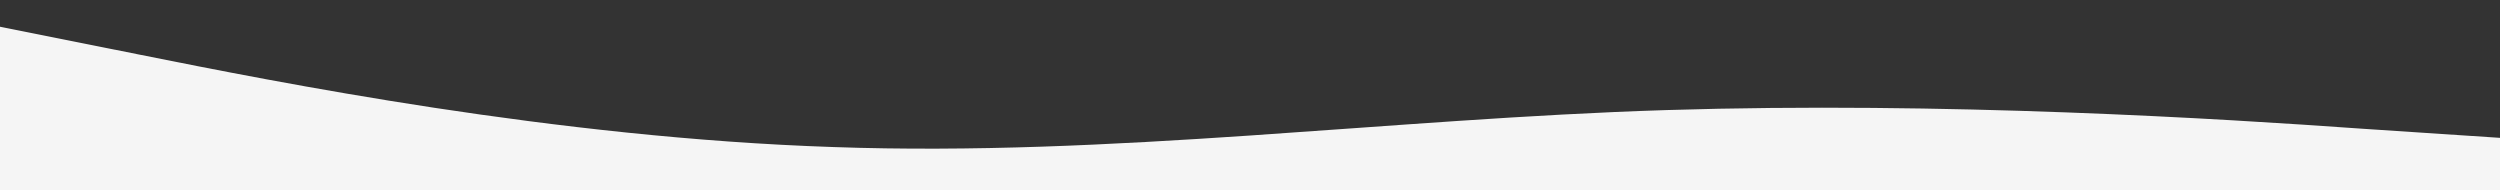
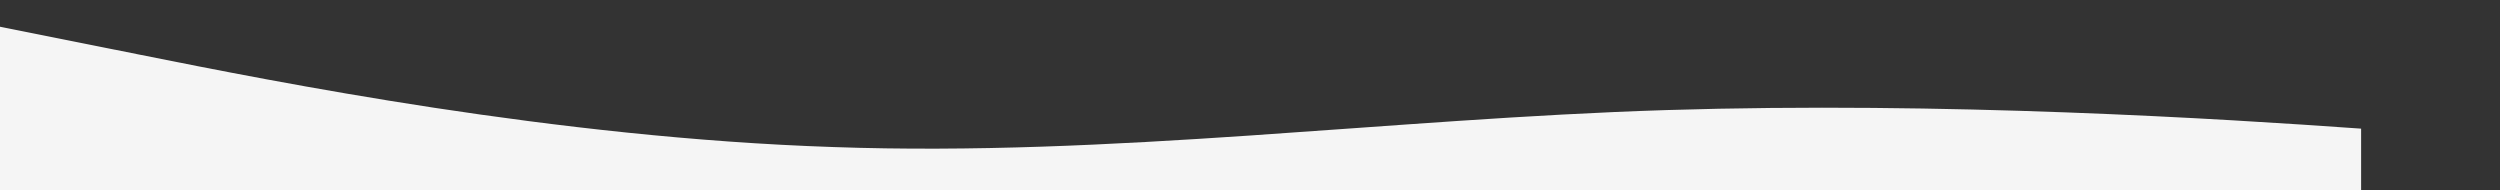
<svg xmlns="http://www.w3.org/2000/svg" id="Слой_1" x="0px" y="0px" viewBox="0 0 1440 109.5" style="enable-background:new 0 0 1440 109.5;" xml:space="preserve">
  <rect x="0" y="0" width="1440" height="109.5" fill="#333333" stroke="none" />
  <style type="text/css"> .st0{fill:#F5F5F5;} </style>
-   <path class="st0" d="M0,15.4l80,16c80,16,240,48,400,53.3c160,5.7,320-16.3,480-21.3s320,5,400,10.7l80,5.3v160h-80 c-80,0-240,0-400,0s-320,0-480,0s-320,0-400,0H0V15.4z" />
+   <path class="st0" d="M0,15.4l80,16c80,16,240,48,400,53.3c160,5.7,320-16.3,480-21.3s320,5,400,10.7v160h-80 c-80,0-240,0-400,0s-320,0-480,0s-320,0-400,0H0V15.4z" />
</svg>